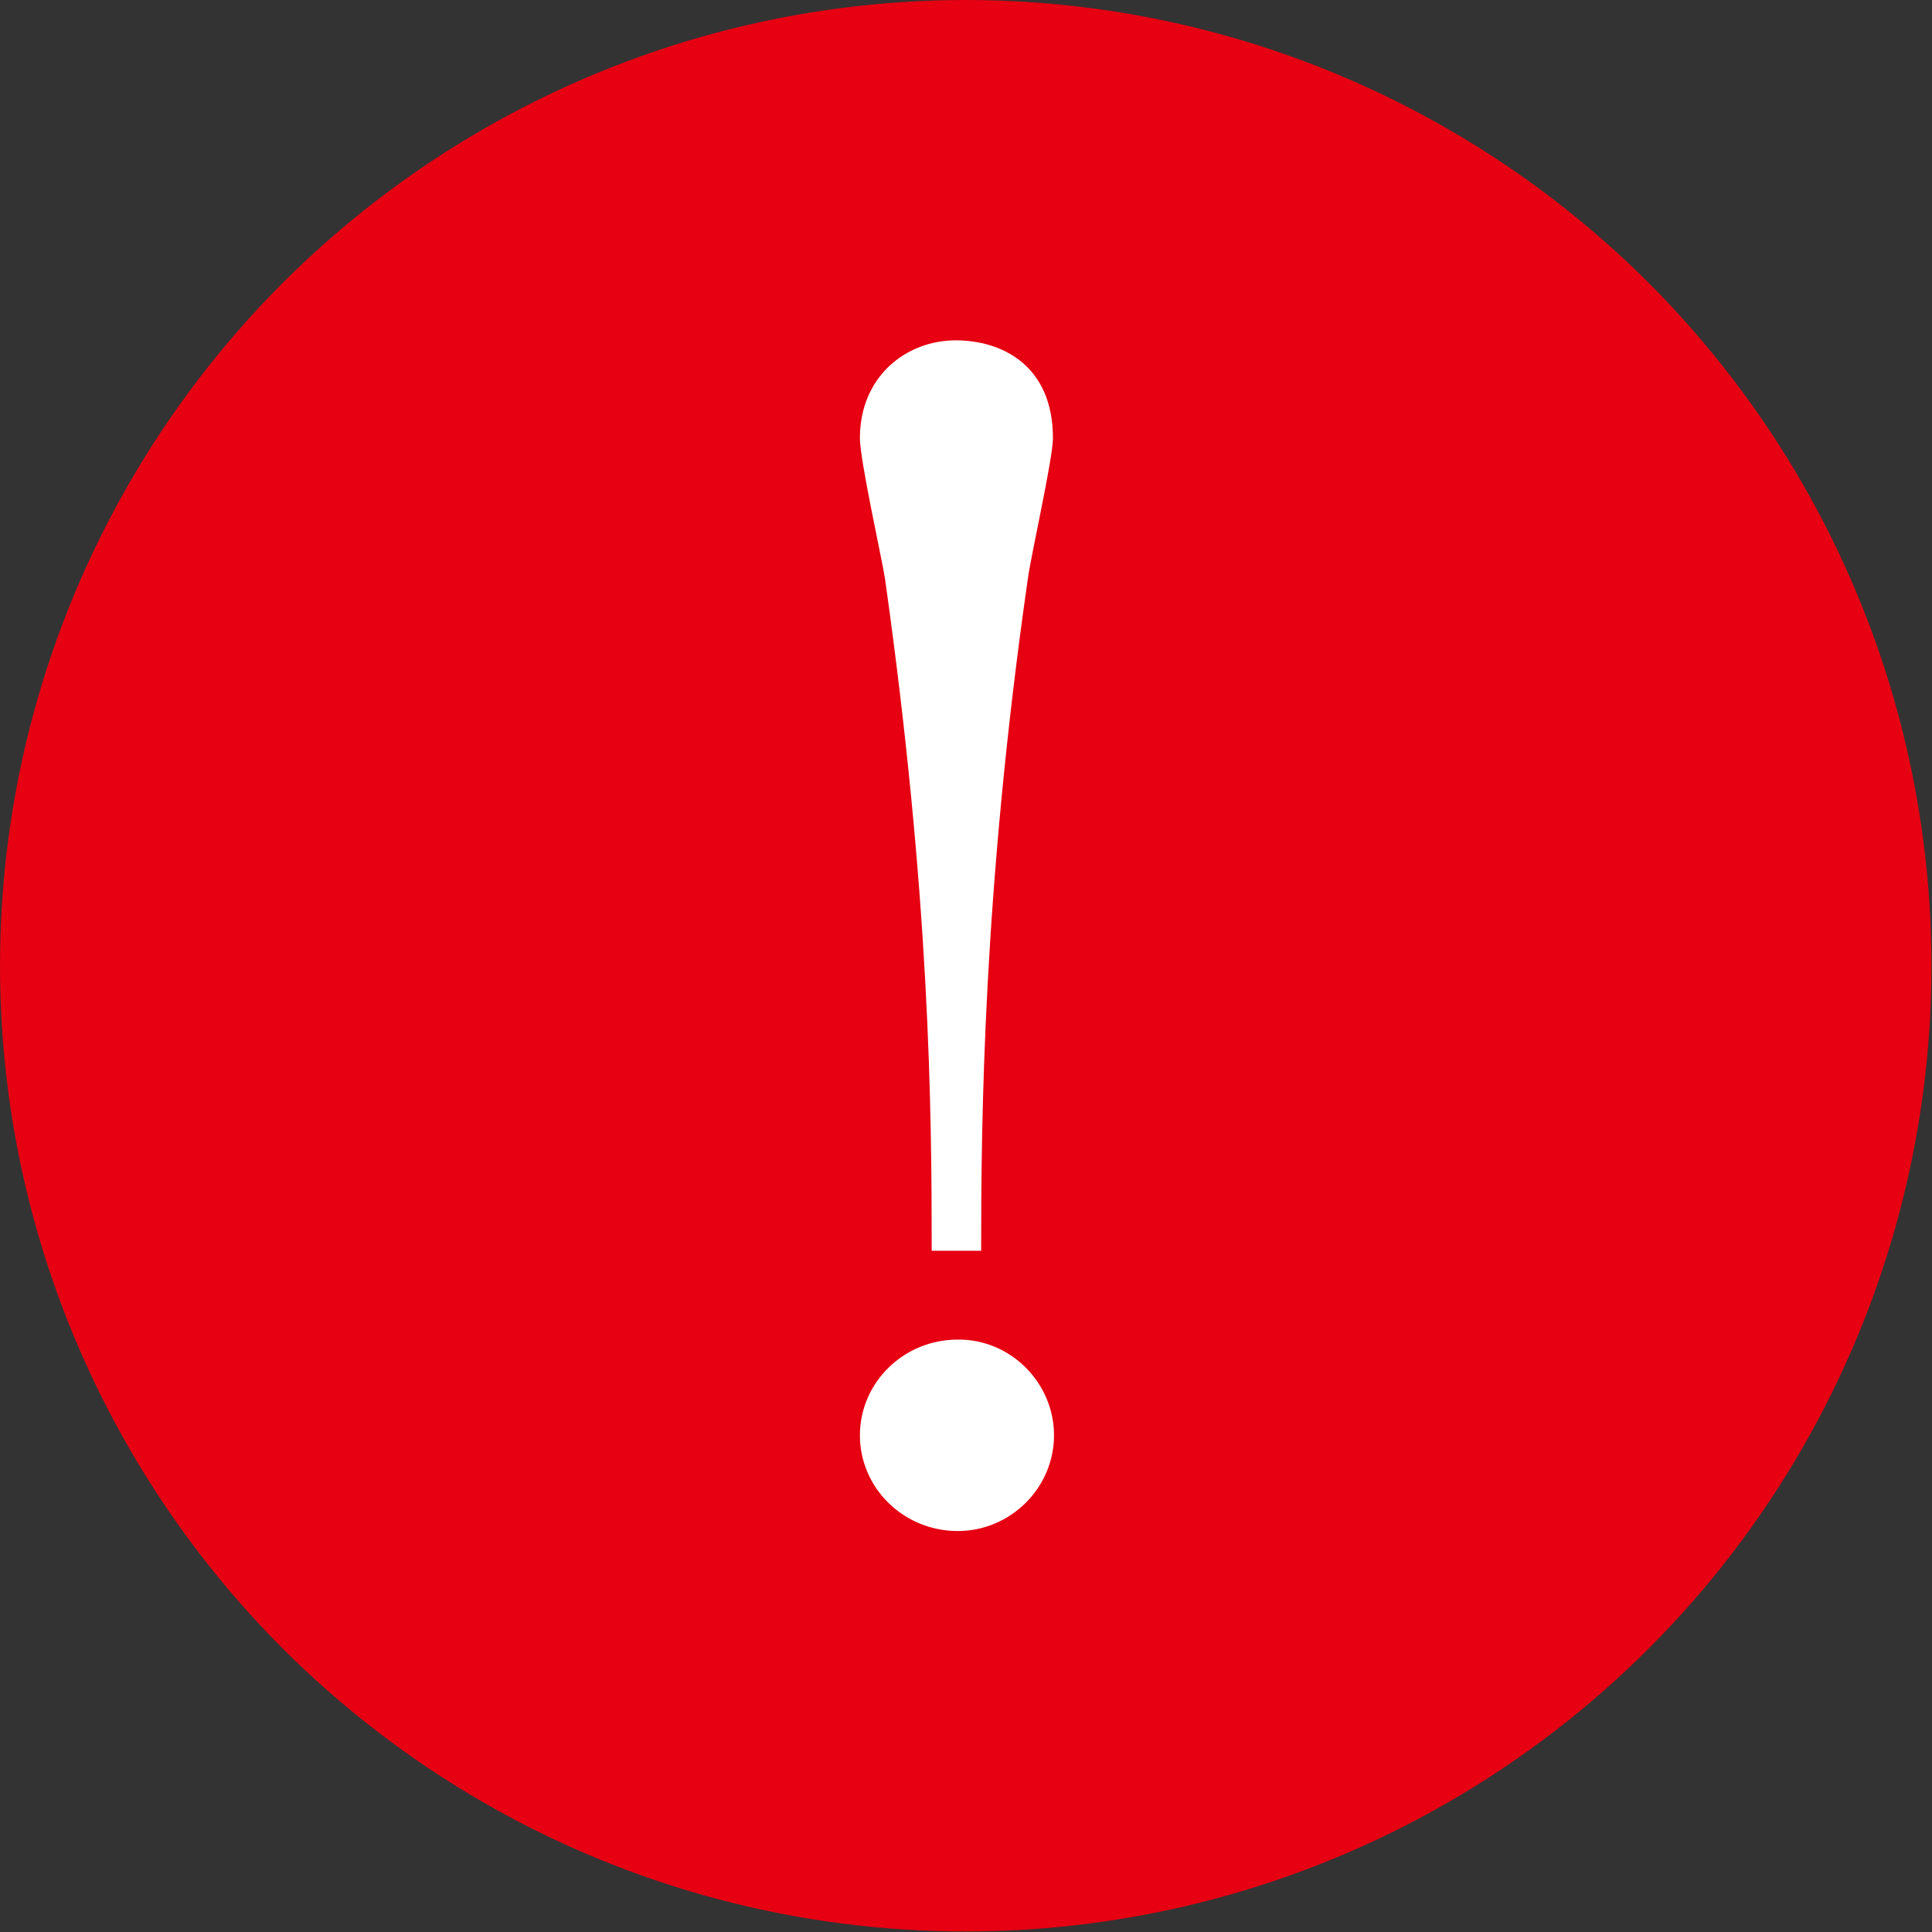
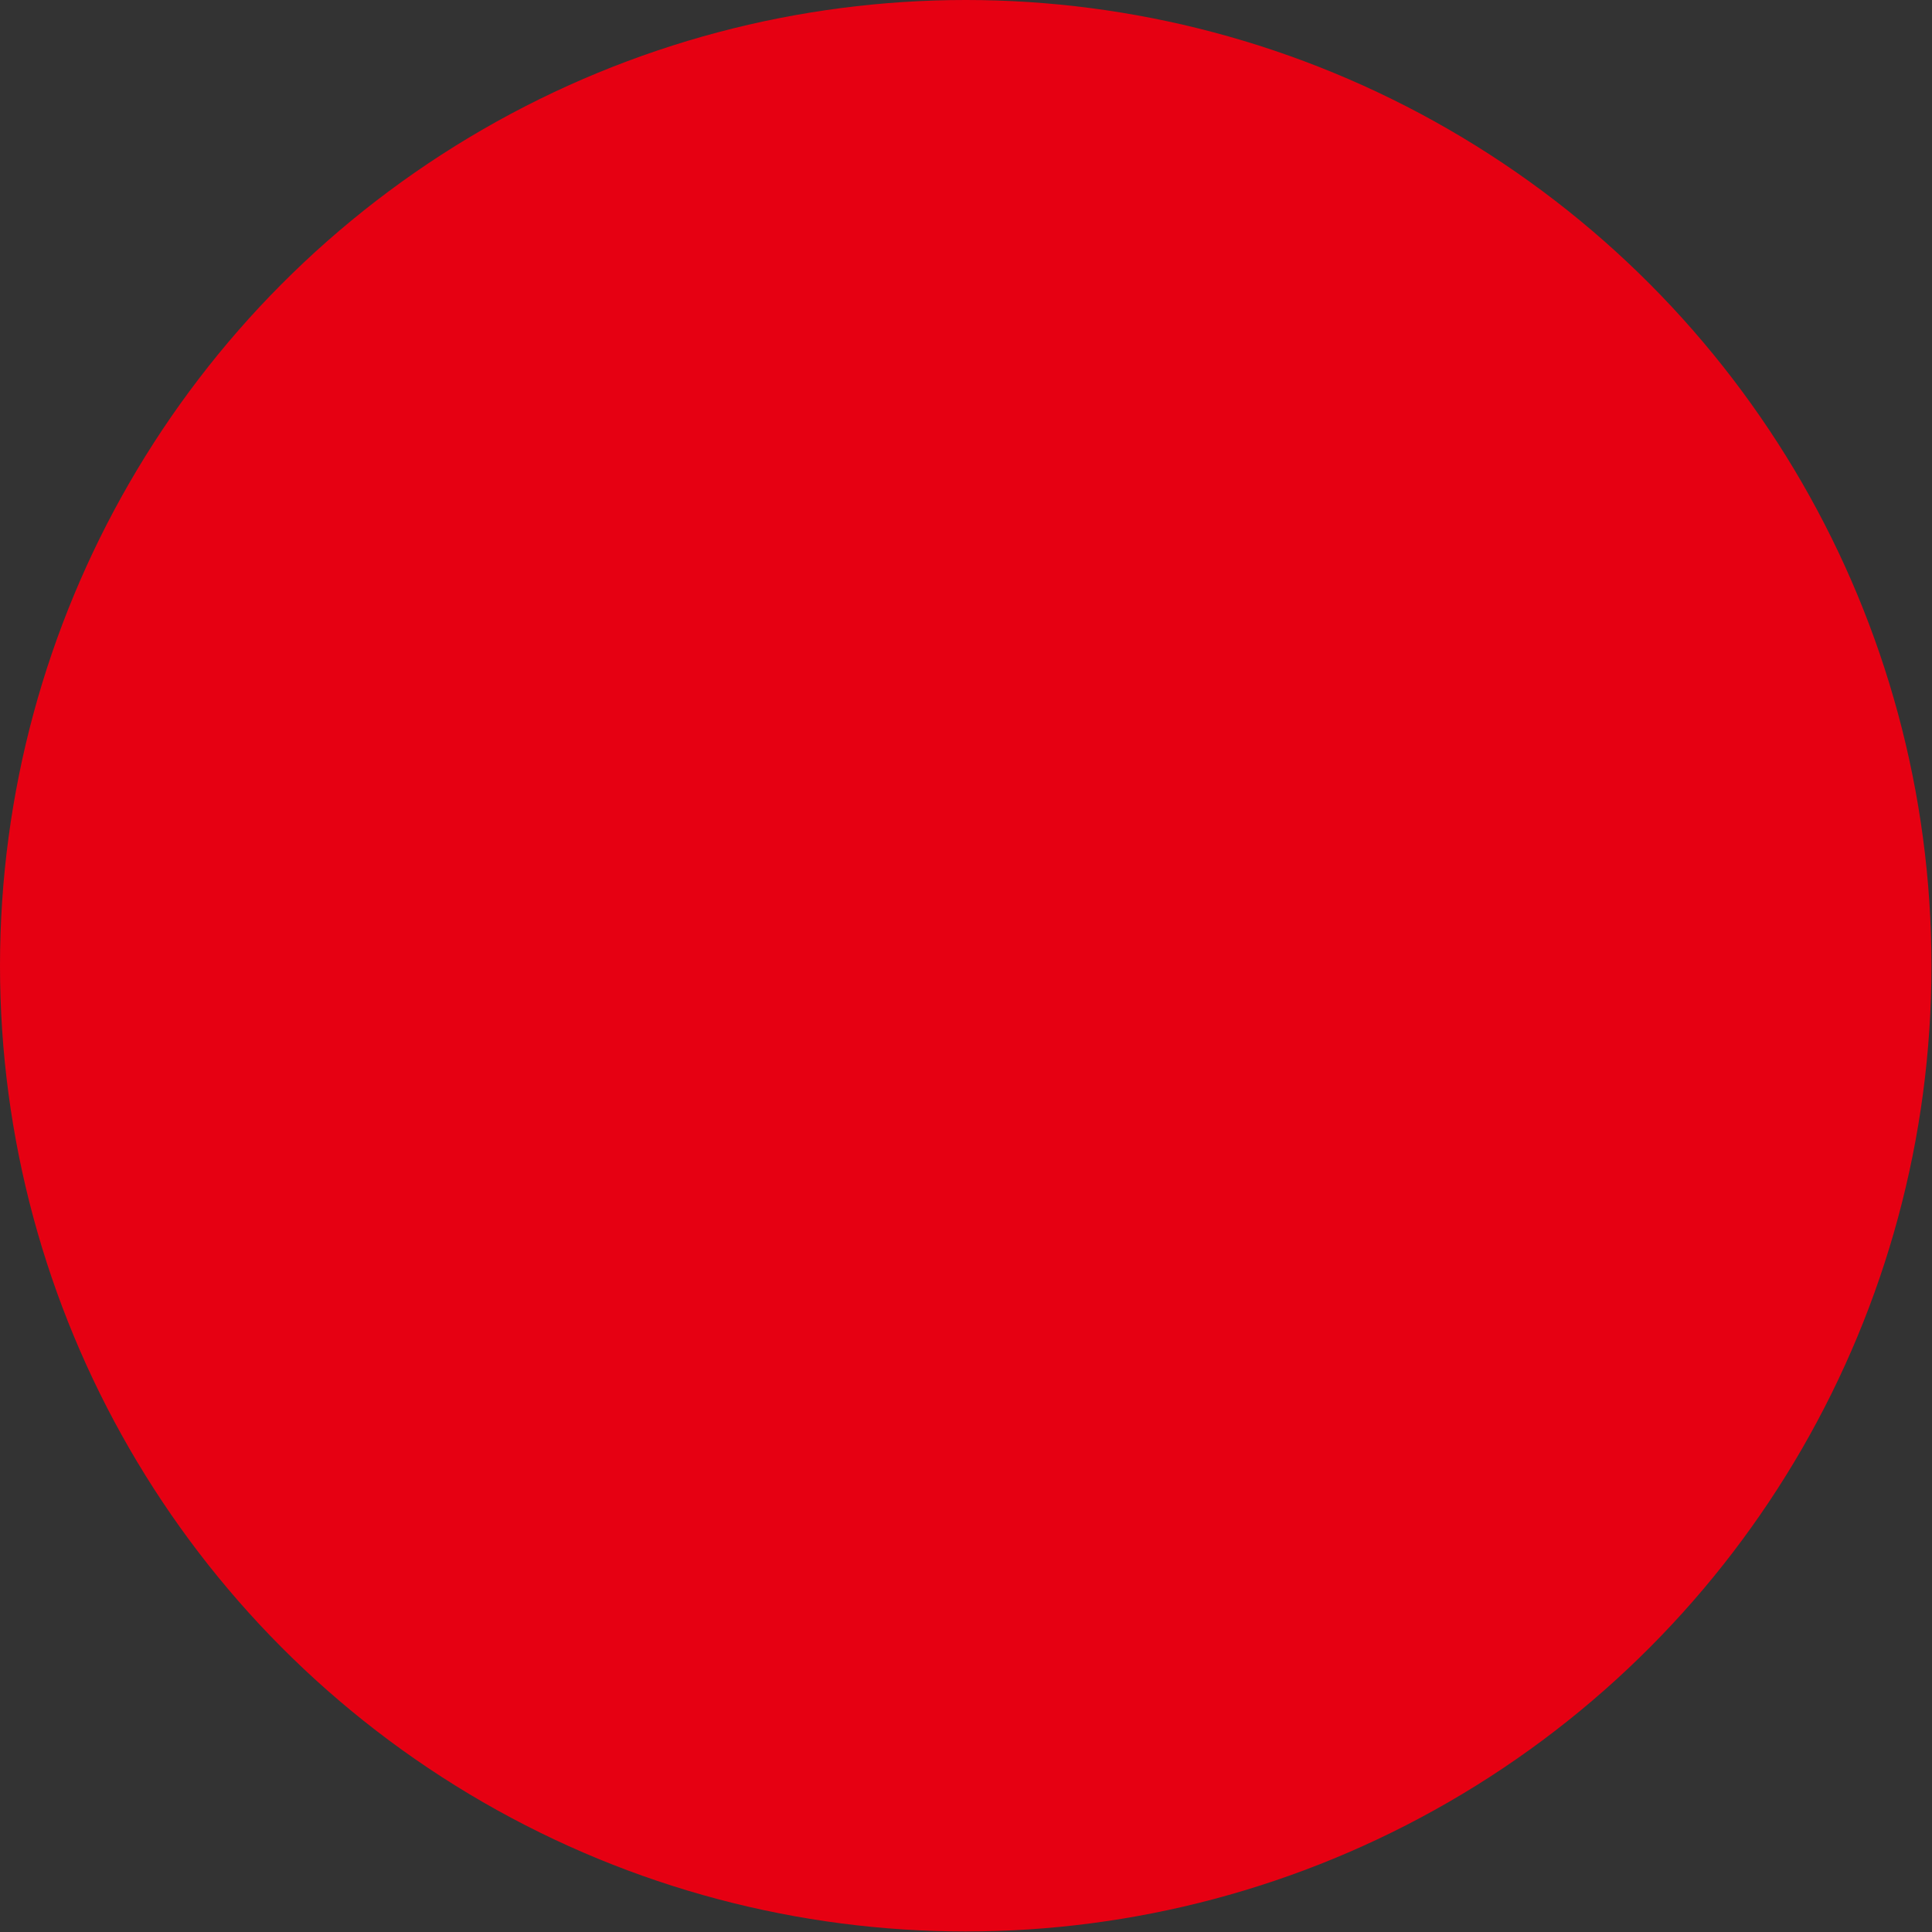
<svg xmlns="http://www.w3.org/2000/svg" version="1.1" id="レイヤー_1" x="0px" y="0px" viewBox="0 0 36.33 36.33" style="enable-background:new 0 0 36.33 36.33;" xml:space="preserve">
  <rect x="0" y="0" width="36.33" height="36.33" fill="#333333" stroke="none" />
  <style type="text/css">
	.st0{fill:#E60012;}
	.st1{fill:#FFFFFF;}
</style>
  <g>
    <circle class="st0" cx="18.16" cy="18.16" r="18.16" />
    <g>
-       <path class="st1" d="M19.82,26.99c0,0.99-0.82,1.8-1.81,1.8c-1.02,0-1.84-0.81-1.84-1.8s0.82-1.8,1.84-1.8    C19,25.18,19.82,26,19.82,26.99z M17.52,23.52c0-2.66-0.03-6.63-0.88-12.65c-0.06-0.38-0.47-2.22-0.47-2.63    c0-1.17,0.88-1.84,1.8-1.84c0.87,0,1.83,0.47,1.83,1.84c0,0.38-0.41,2.19-0.47,2.63c-0.85,5.9-0.88,10.29-0.88,12.65H17.52z" />
-     </g>
+       </g>
  </g>
</svg>